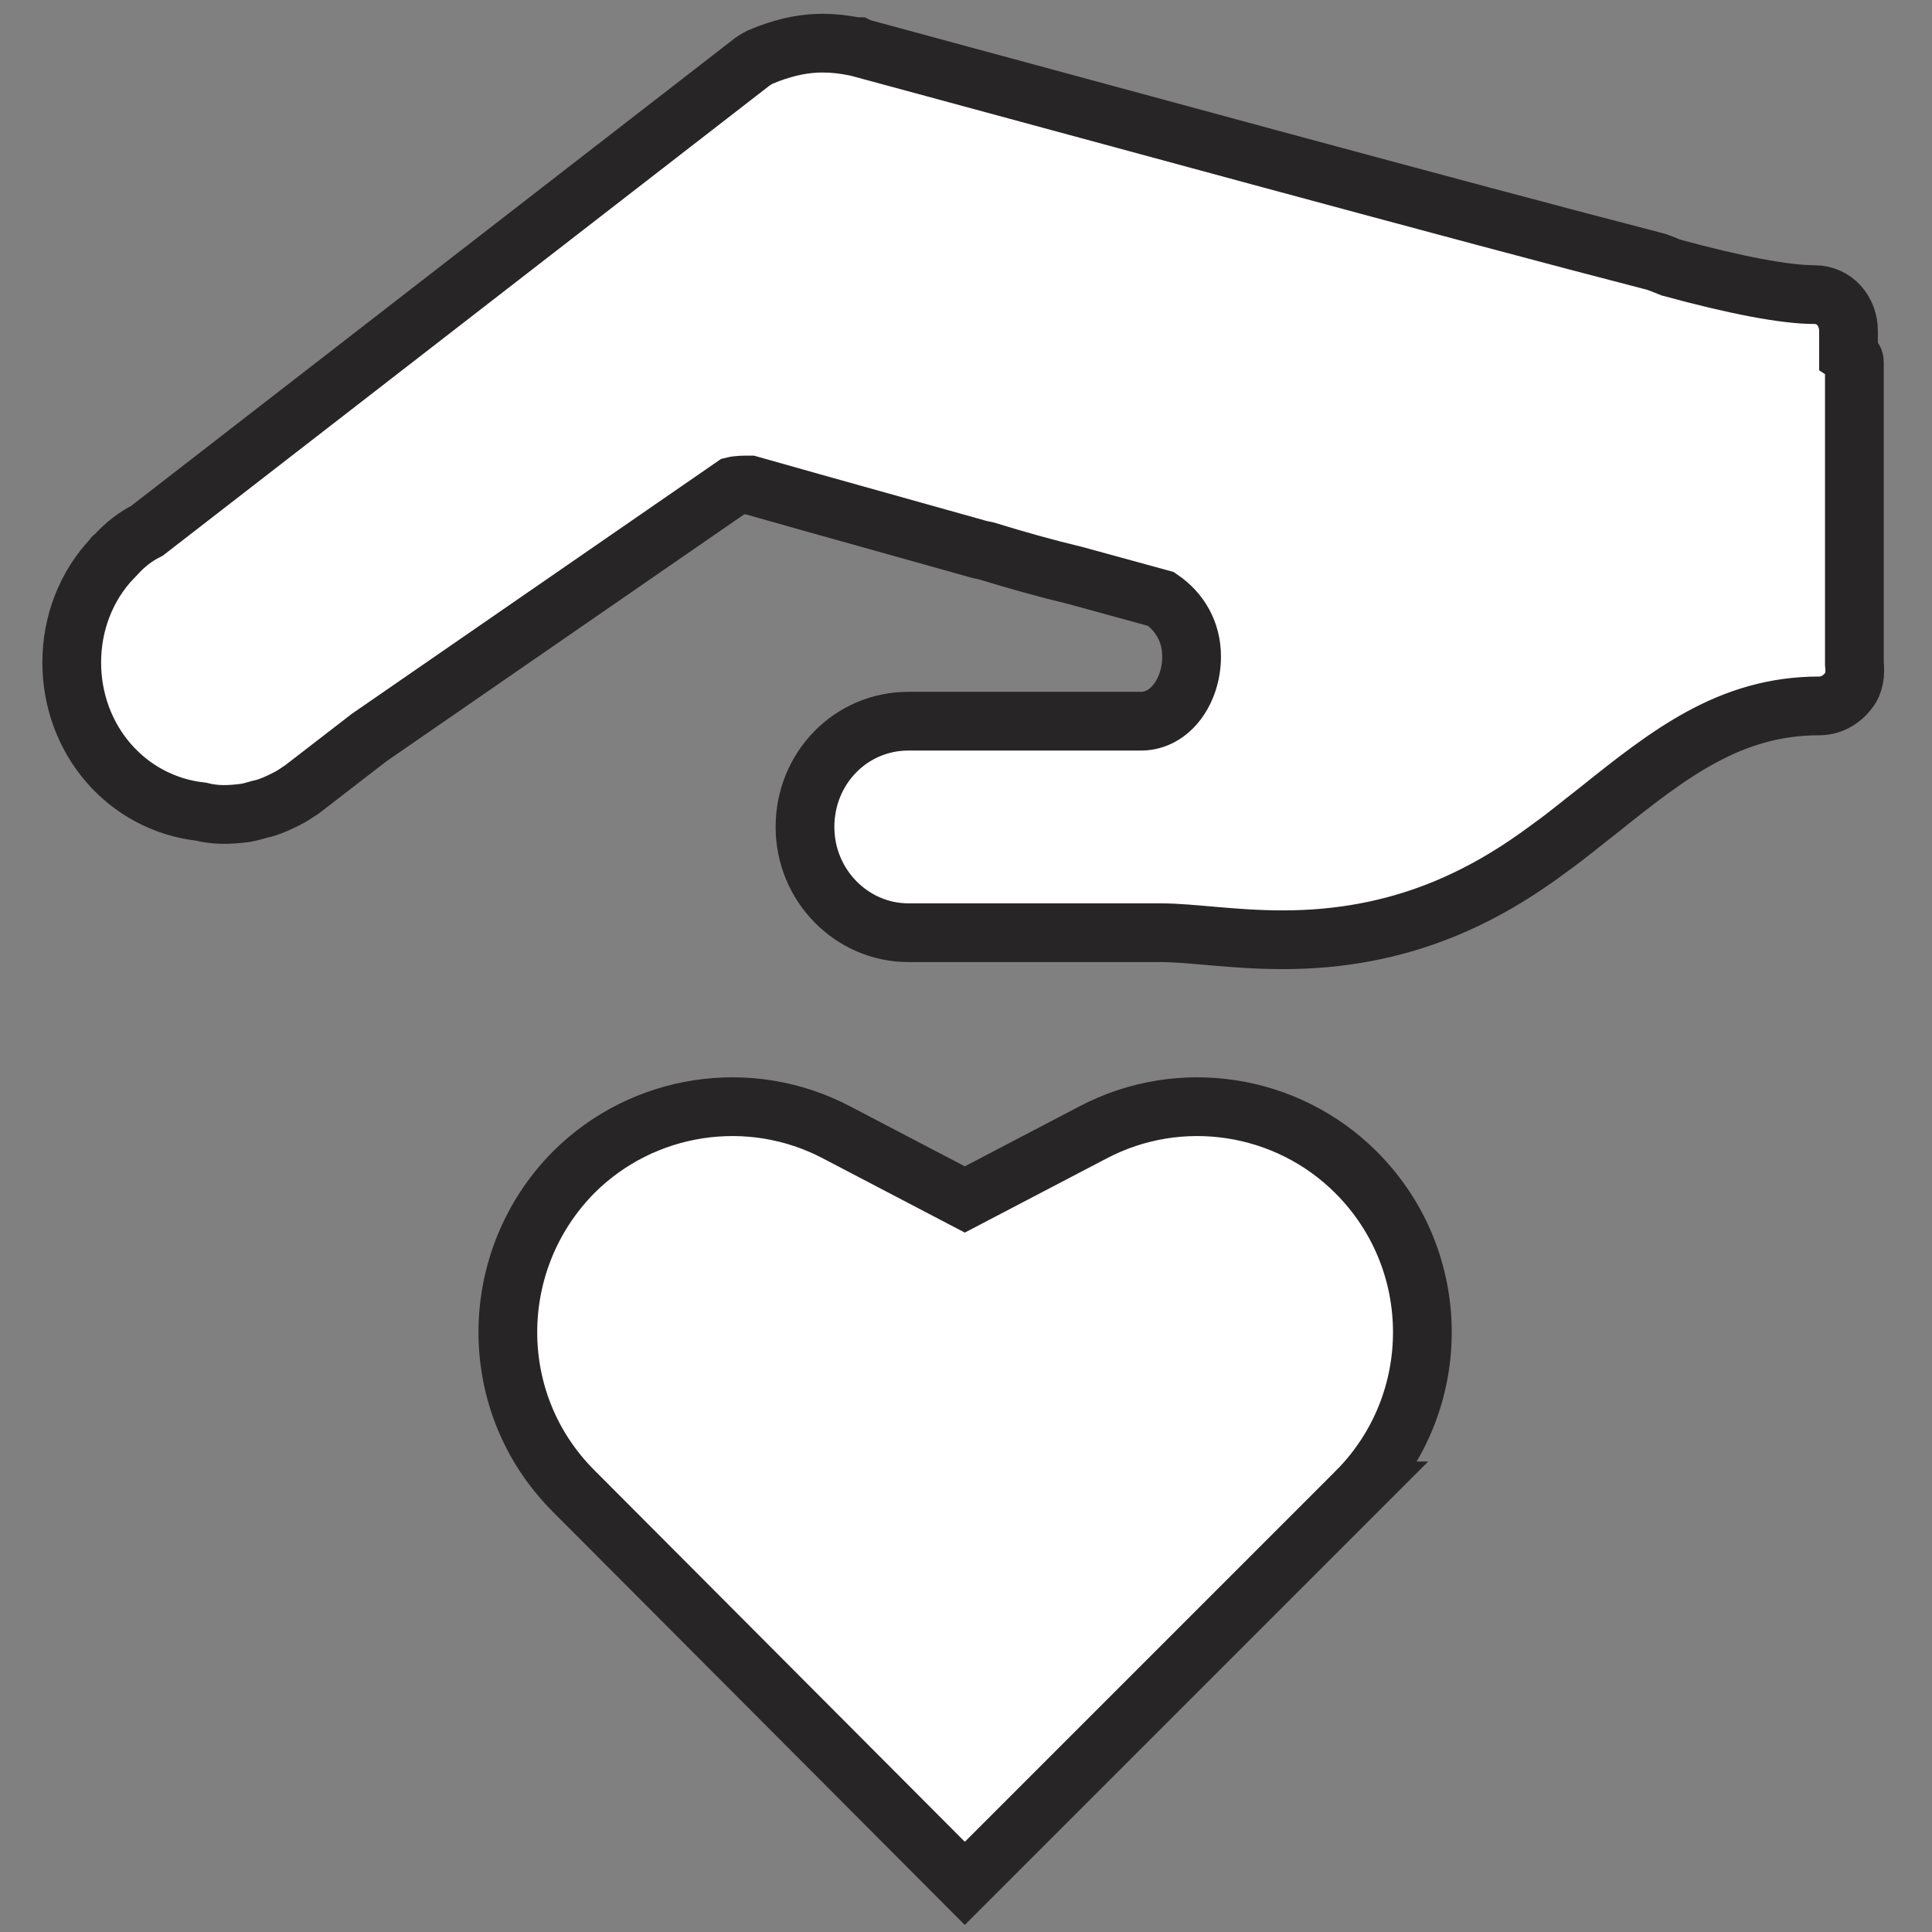
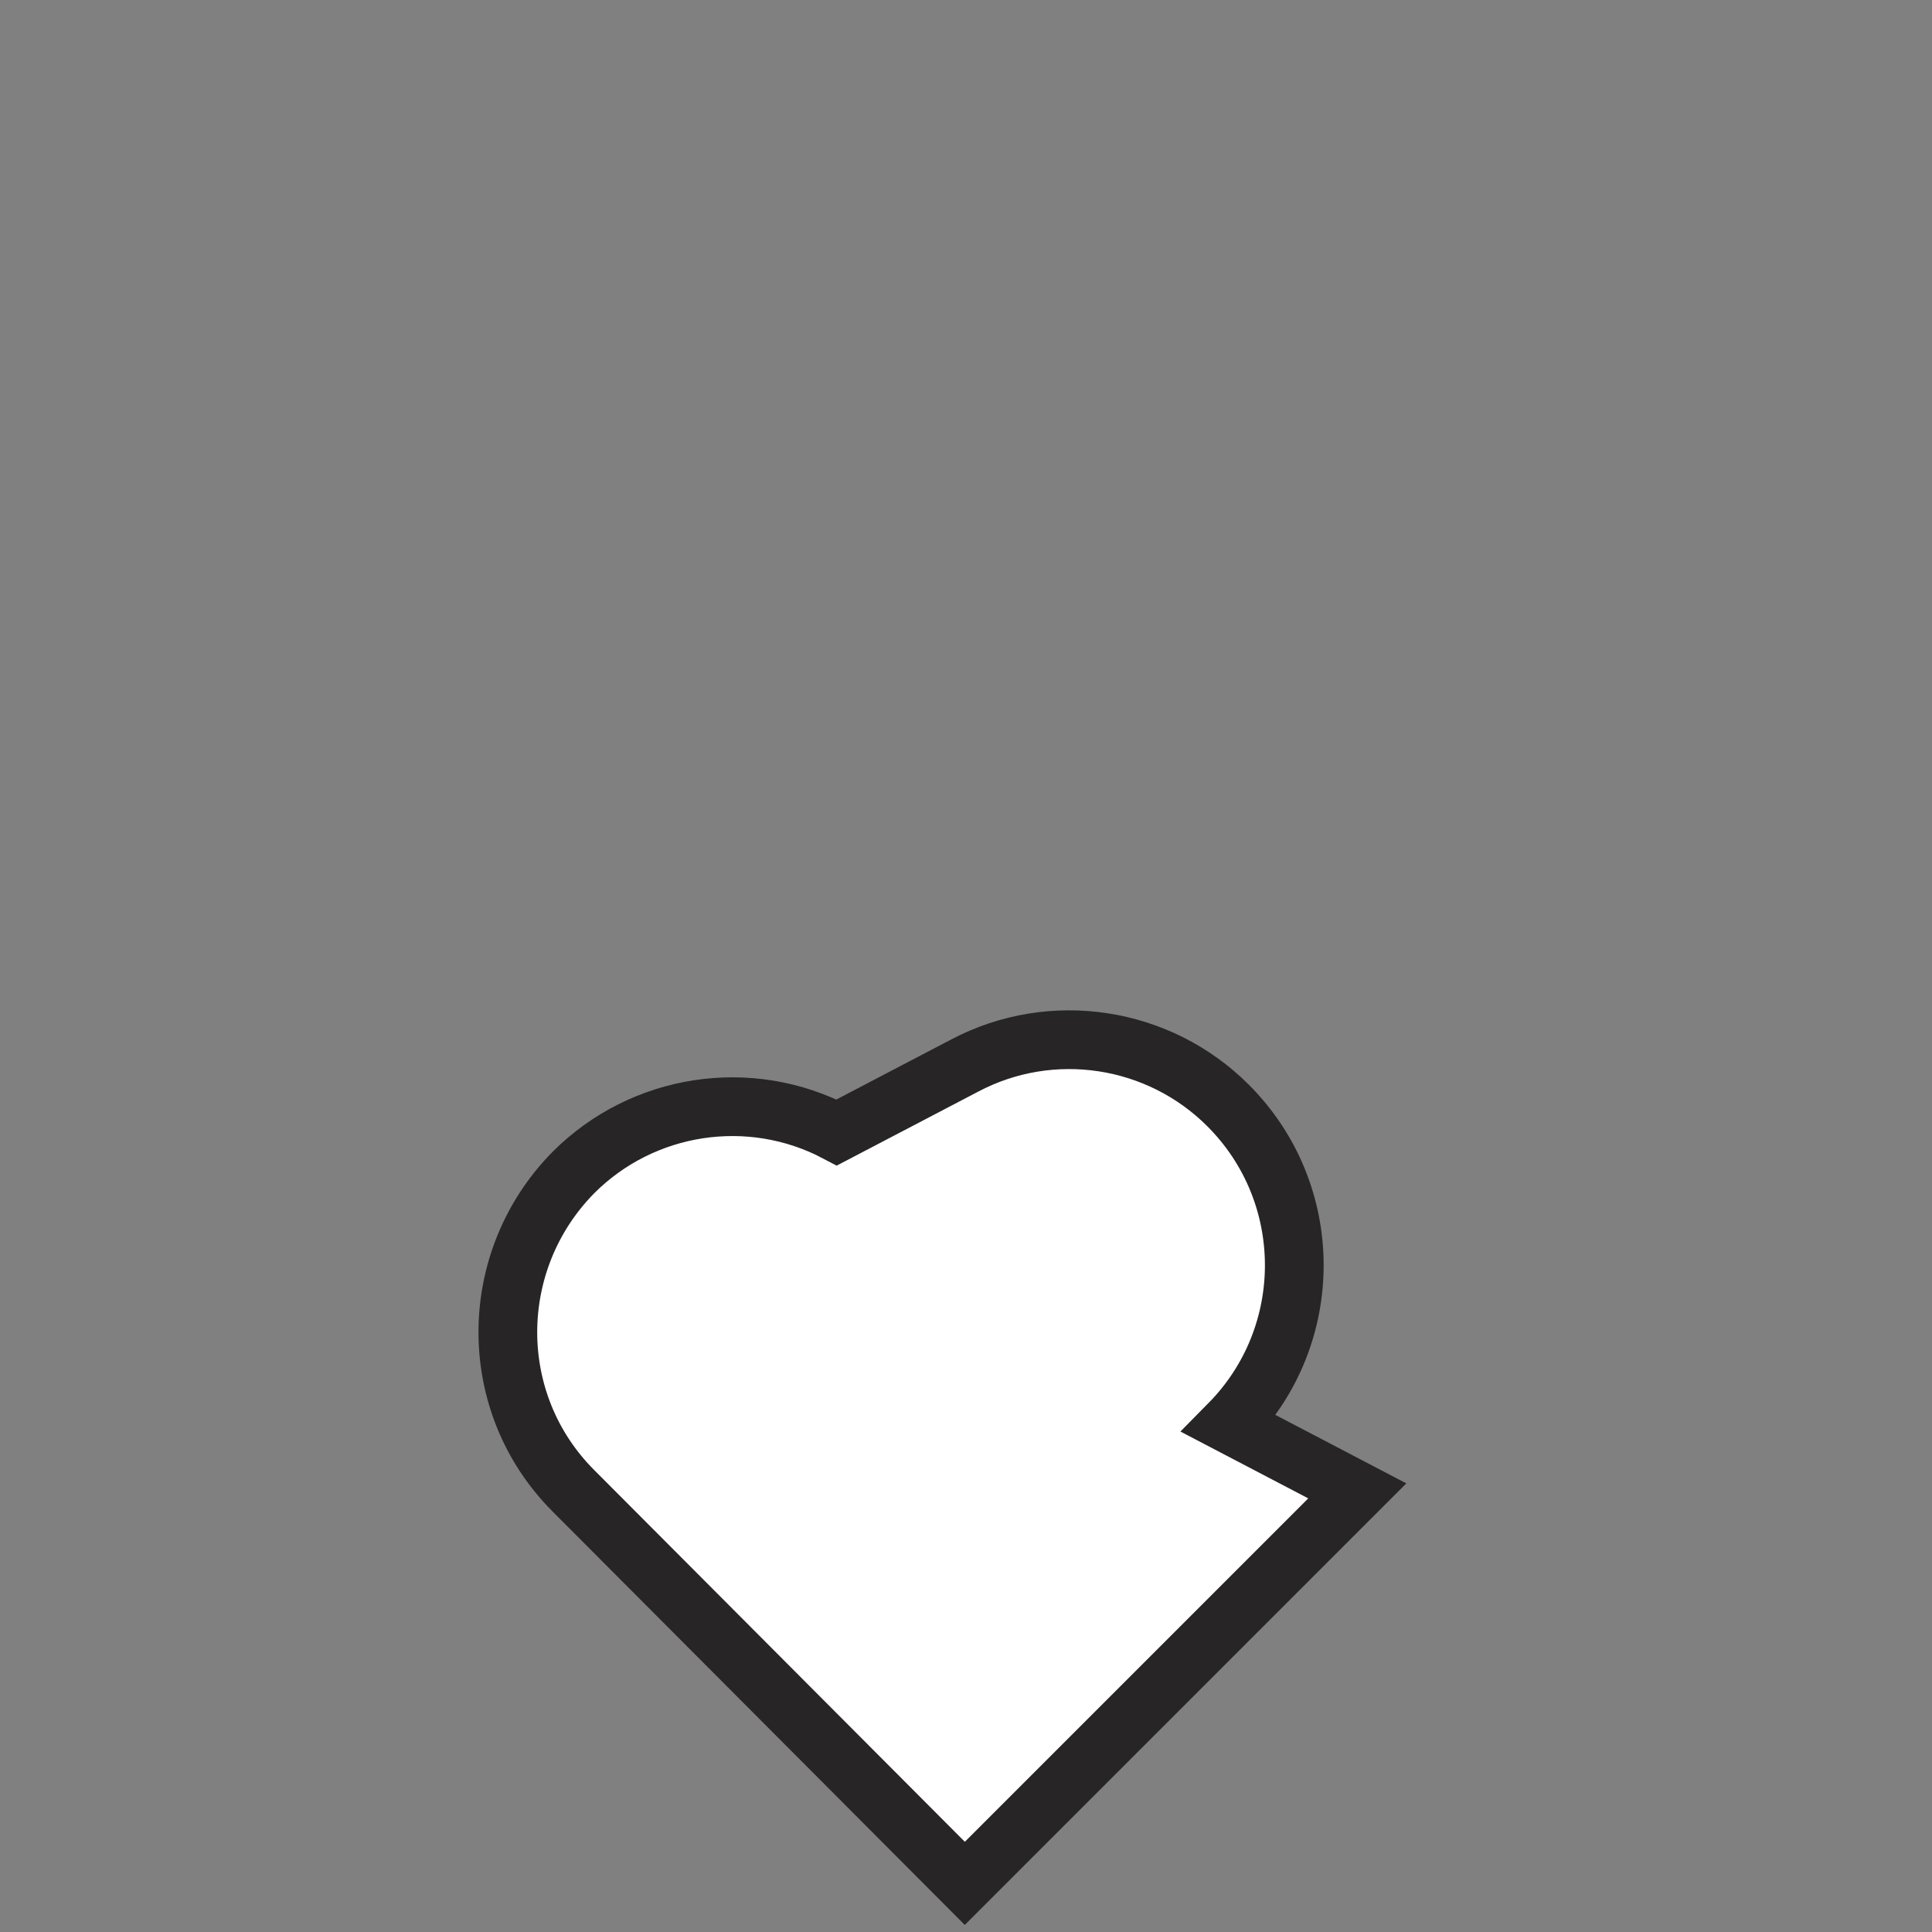
<svg xmlns="http://www.w3.org/2000/svg" width="100%" height="100%" viewBox="0 0 176 176" version="1.1" xml:space="preserve" style="fill-rule:evenodd;clip-rule:evenodd;stroke-linecap:round;stroke-miterlimit:10;">
  <rect x="0" y="0" width="176" height="176" fill="#808080" stroke="none" />
  <g id="aassurance">
-     <path d="M123.646,135.815l-35.754,35.754l-35.647,-35.754c-8.029,-8.029 -7.922,-20.982 -0,-29.01c6.315,-6.316 16.057,-7.815 23.979,-3.64l11.668,6.102l11.668,-6.102c7.922,-4.175 17.663,-2.676 23.979,3.64c8.029,8.028 8.029,20.981 0.107,29.01Z" style="fill:#fff;fill-rule:nonzero;stroke:#272525;stroke-width:5.35px;" />
-     <path d="M168.928,32.941l0,27.512c0.107,0.856 0,1.819 -0.535,2.462c-0.643,0.856 -1.606,1.391 -2.676,1.391c-8.136,0 -13.703,4.389 -20.126,9.528c-1.391,1.07 -2.783,2.248 -4.282,3.318c-5.994,4.496 -13.595,8.457 -24.407,8.457c-4.71,0 -8.243,-0.642 -11.24,-0.642l-22.908,-0c-5.139,-0 -9.421,-4.282 -9.421,-9.635c0,-5.352 4.175,-9.634 9.421,-9.634l21.195,-0c2.676,-0 4.603,-2.783 4.603,-5.888c0,-2.248 -1.07,-4.068 -2.783,-5.245l-7.814,-2.141c-2.677,-0.642 -5.353,-1.392 -8.136,-2.248l-0.535,-0.107c-14.559,-4.068 -19.483,-5.46 -20.982,-5.888c-0.535,0 -1.071,0 -1.499,0.107l-33.185,22.909l-6.102,4.71c-0.107,0.107 -0.214,0.107 -0.321,0.214c-0.321,0.214 -0.642,0.428 -1.07,0.642c-0.643,0.321 -1.285,0.642 -2.034,0.857c-0.536,0.107 -1.071,0.321 -1.713,0.428c-1.606,0.214 -2.783,0.214 -4.068,-0.107c-6.744,-0.75 -11.775,-6.53 -11.775,-13.596c-0,-3.532 1.284,-6.958 3.746,-9.527c0,-0.107 0.107,-0.107 0.215,-0.214c0.856,-0.963 1.819,-1.713 2.89,-2.248l55.13,-42.713c0.321,-0.214 0.642,-0.428 0.963,-0.535l0.536,-0.214c1.713,-0.642 3.318,-0.963 4.924,-0.963c0.963,-0 1.927,0.107 2.997,0.321l0.214,-0l0.215,0.107c19.804,5.352 55.451,15.094 72.472,19.483c0.107,-0 0.214,0.107 0.321,0.107l1.07,0.428c5.888,1.606 10.384,2.462 13.06,2.462c1.82,0 3.105,1.499 3.105,3.319l-0,2.141c0.321,0.214 0.535,0.428 0.535,0.642Z" style="fill:#fff;fill-rule:nonzero;stroke:#272525;stroke-width:5.35px;" />
+     <path d="M123.646,135.815l-35.754,35.754l-35.647,-35.754c-8.029,-8.029 -7.922,-20.982 -0,-29.01c6.315,-6.316 16.057,-7.815 23.979,-3.64l11.668,-6.102c7.922,-4.175 17.663,-2.676 23.979,3.64c8.029,8.028 8.029,20.981 0.107,29.01Z" style="fill:#fff;fill-rule:nonzero;stroke:#272525;stroke-width:5.35px;" />
  </g>
</svg>